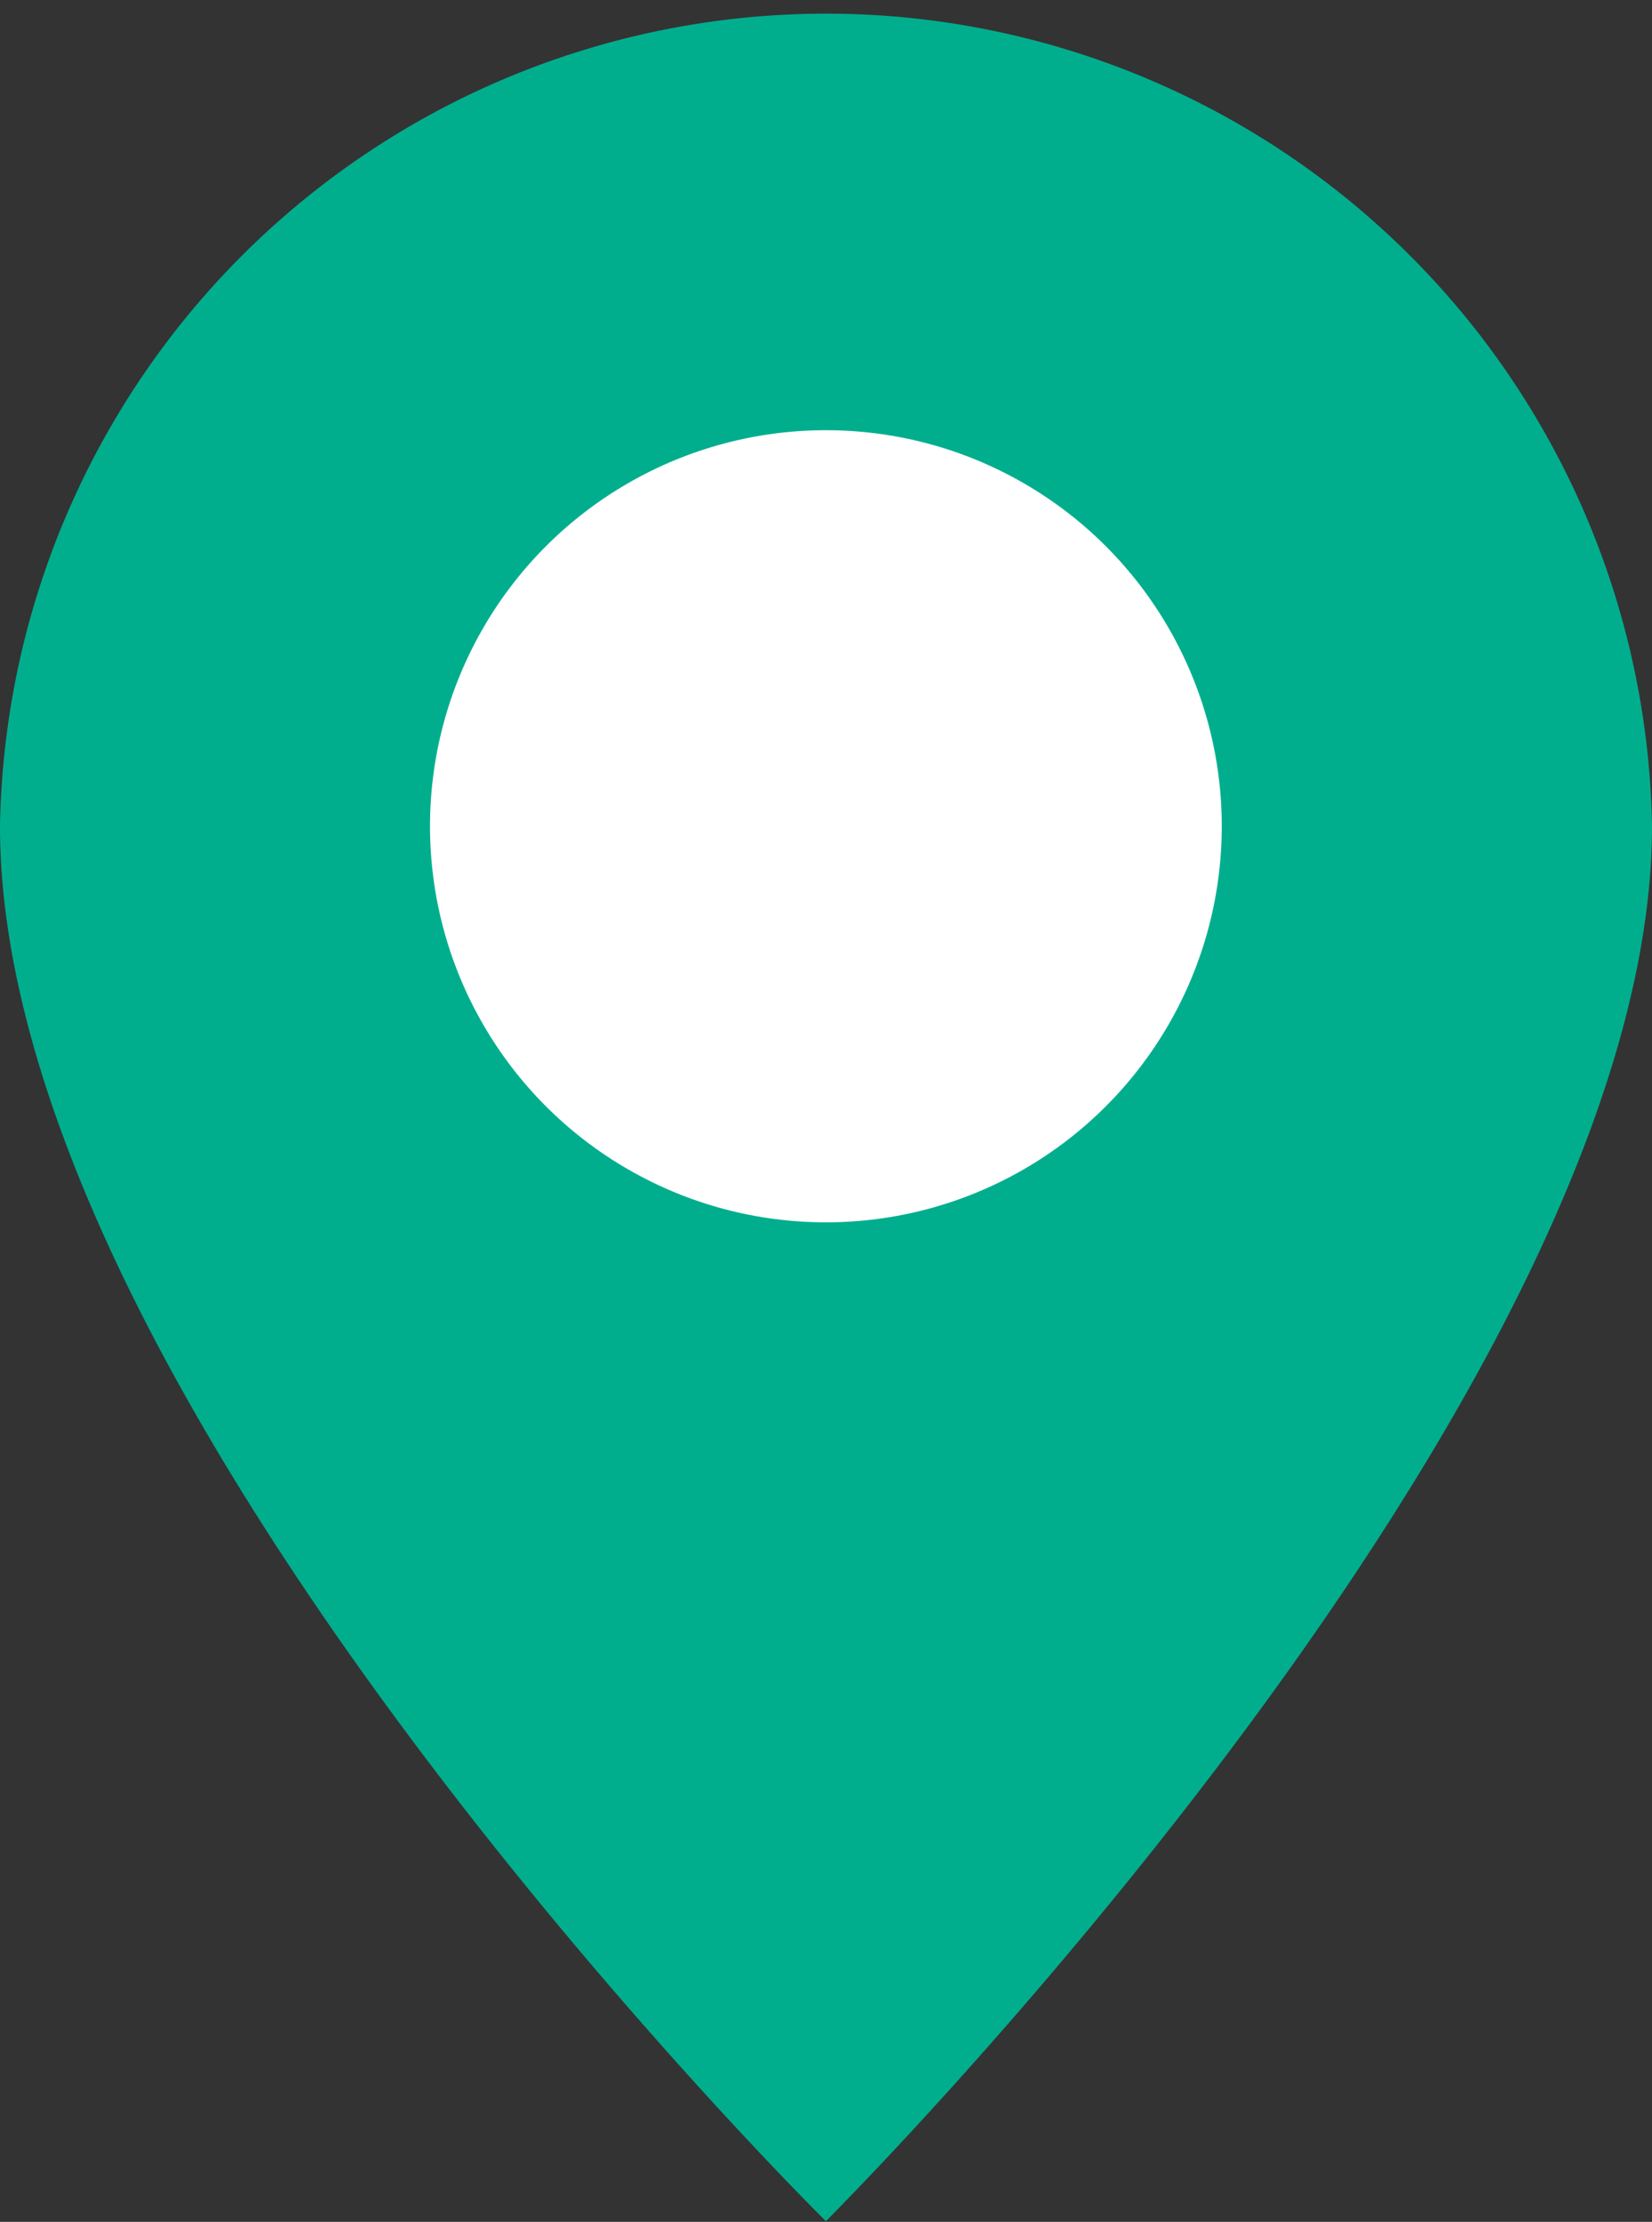
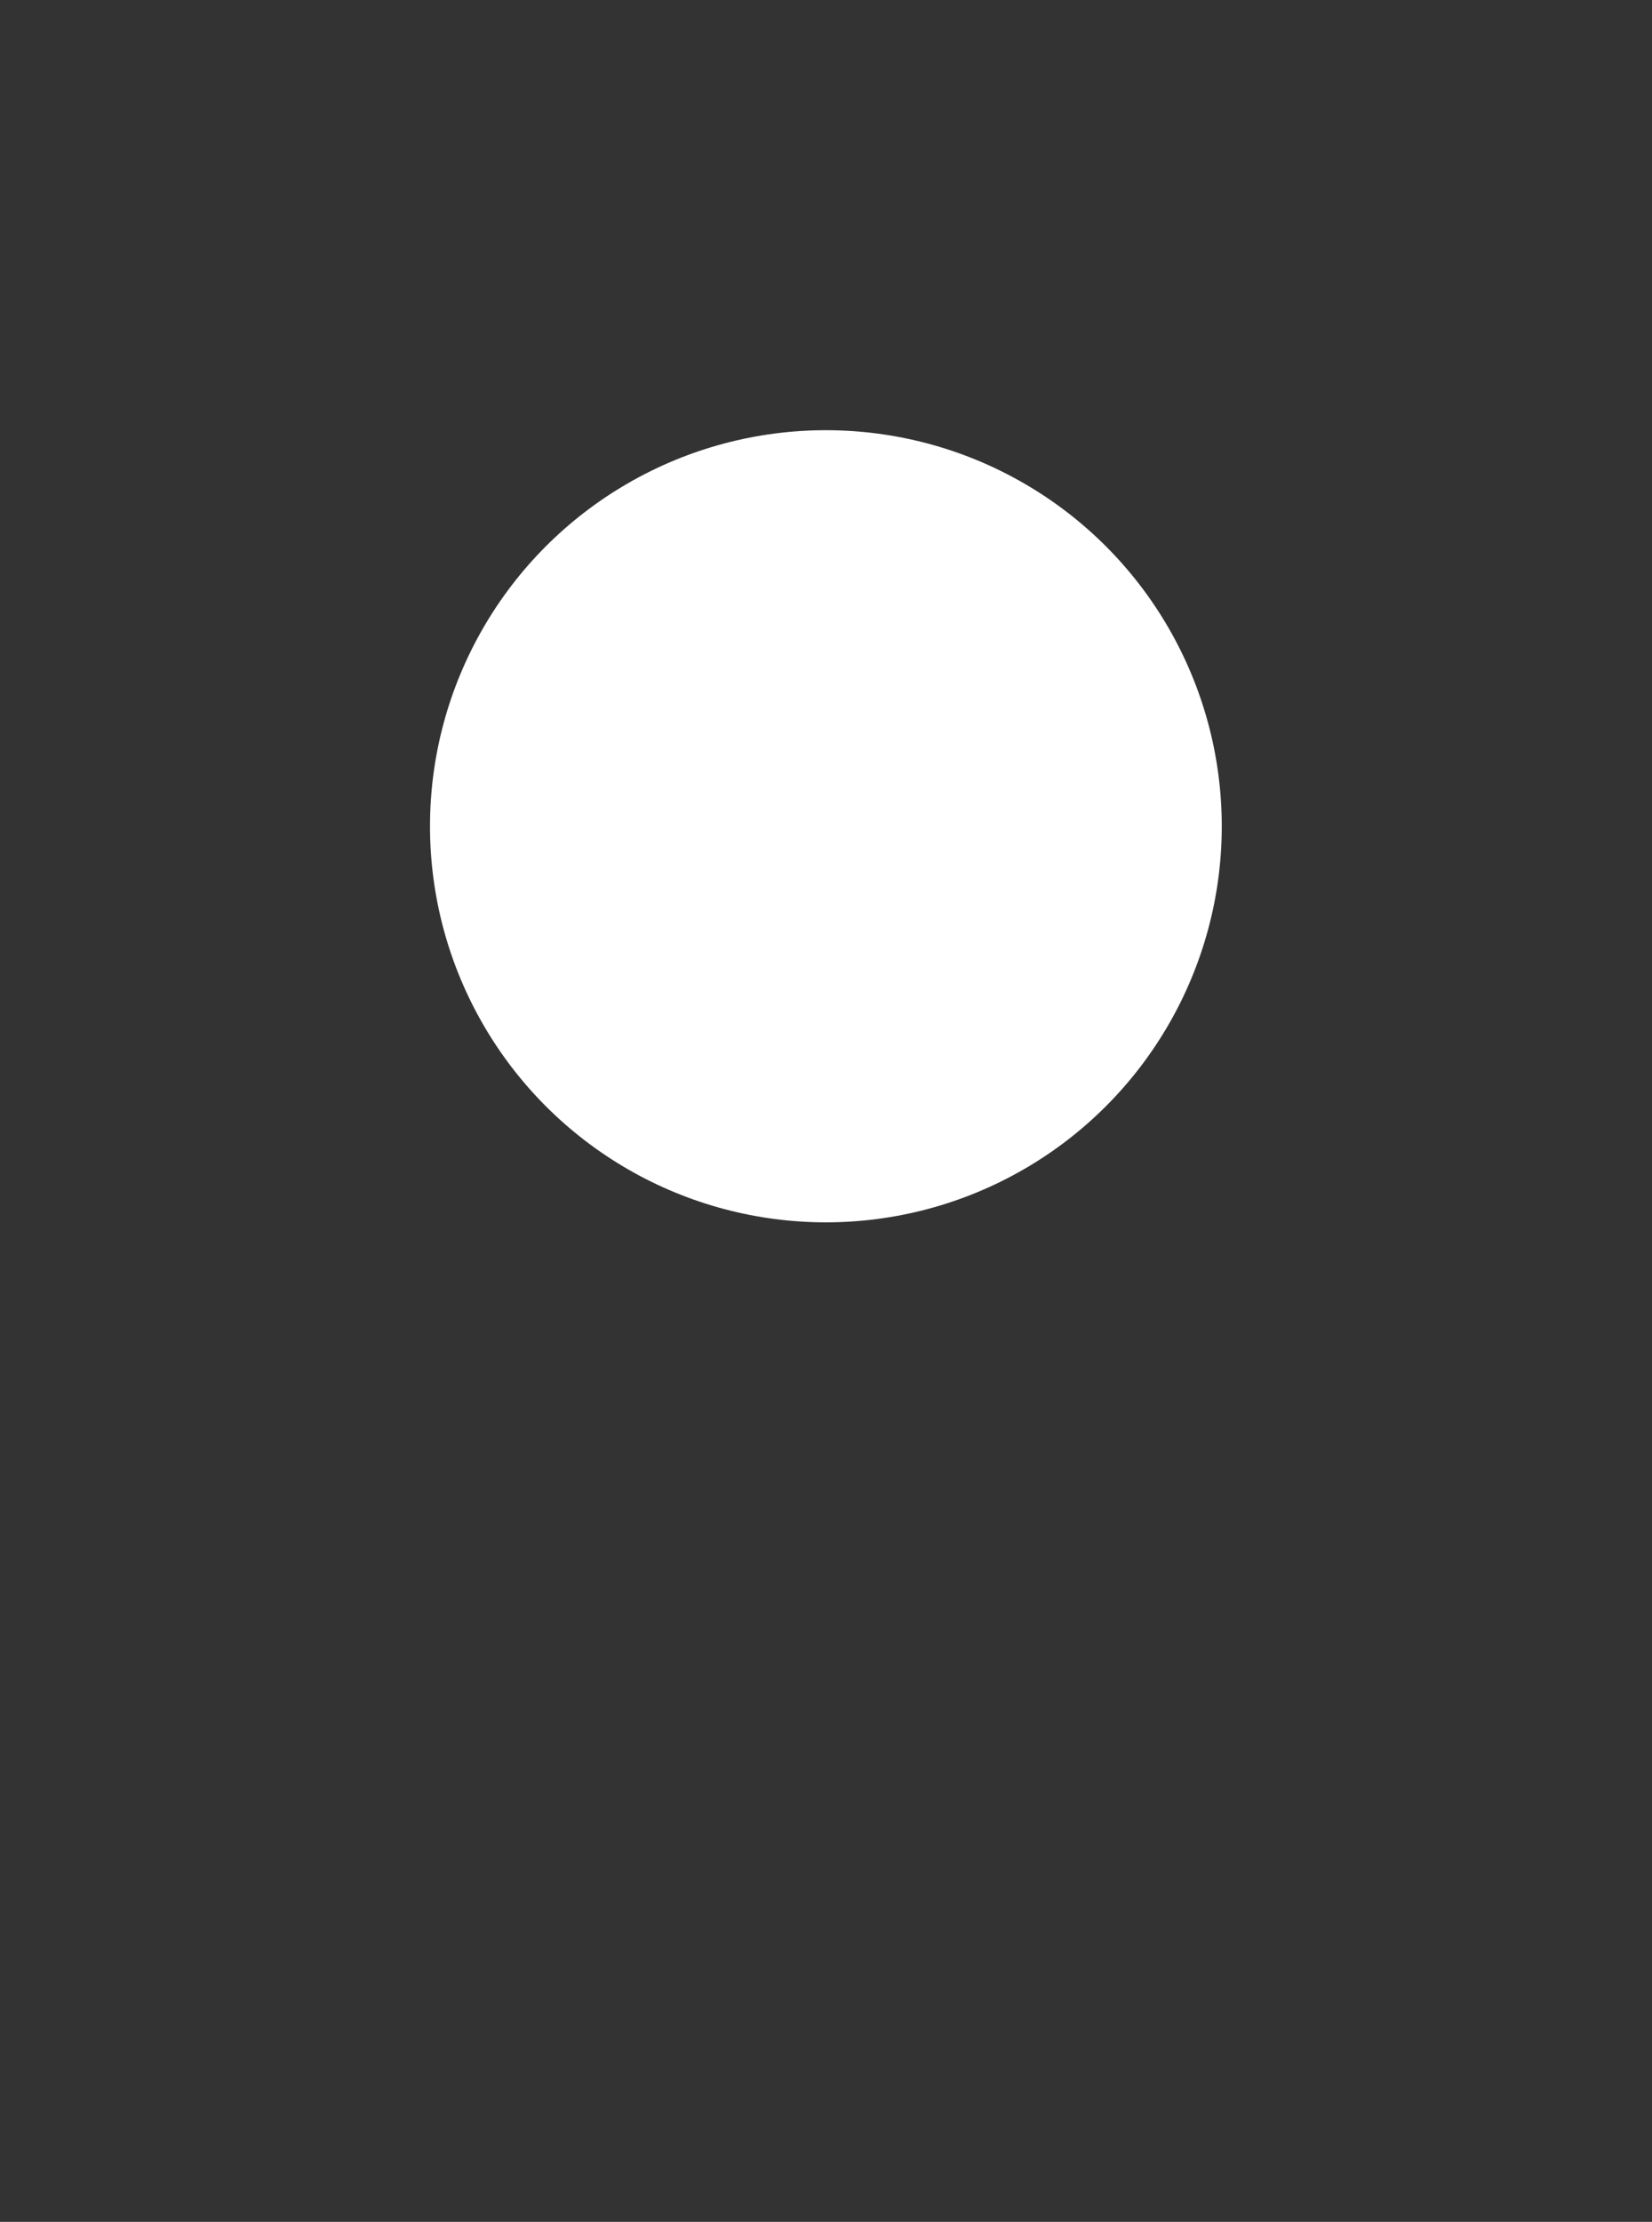
<svg xmlns="http://www.w3.org/2000/svg" viewBox="0 0 70.69 95.03">
  <rect x="0" y="0" width="70.69" height="95.03" fill="#333333" stroke="none" />
  <defs>
    <style>.cls-1{fill:#00ae8e;}.cls-2{fill:#fff;}</style>
  </defs>
  <g id="Layer_2" data-name="Layer 2">
    <g id="Navigation">
-       <path id="Path_79" data-name="Path 79" class="cls-1" d="M70.69,35.34C70.69,59.83,35.34,95,35.34,95S0,60.16,0,35.34a35.35,35.35,0,0,1,70.69,0Z" />
      <circle id="Ellipse_5" data-name="Ellipse 5" class="cls-2" cx="35.34" cy="35.34" r="16.94" />
    </g>
  </g>
</svg>